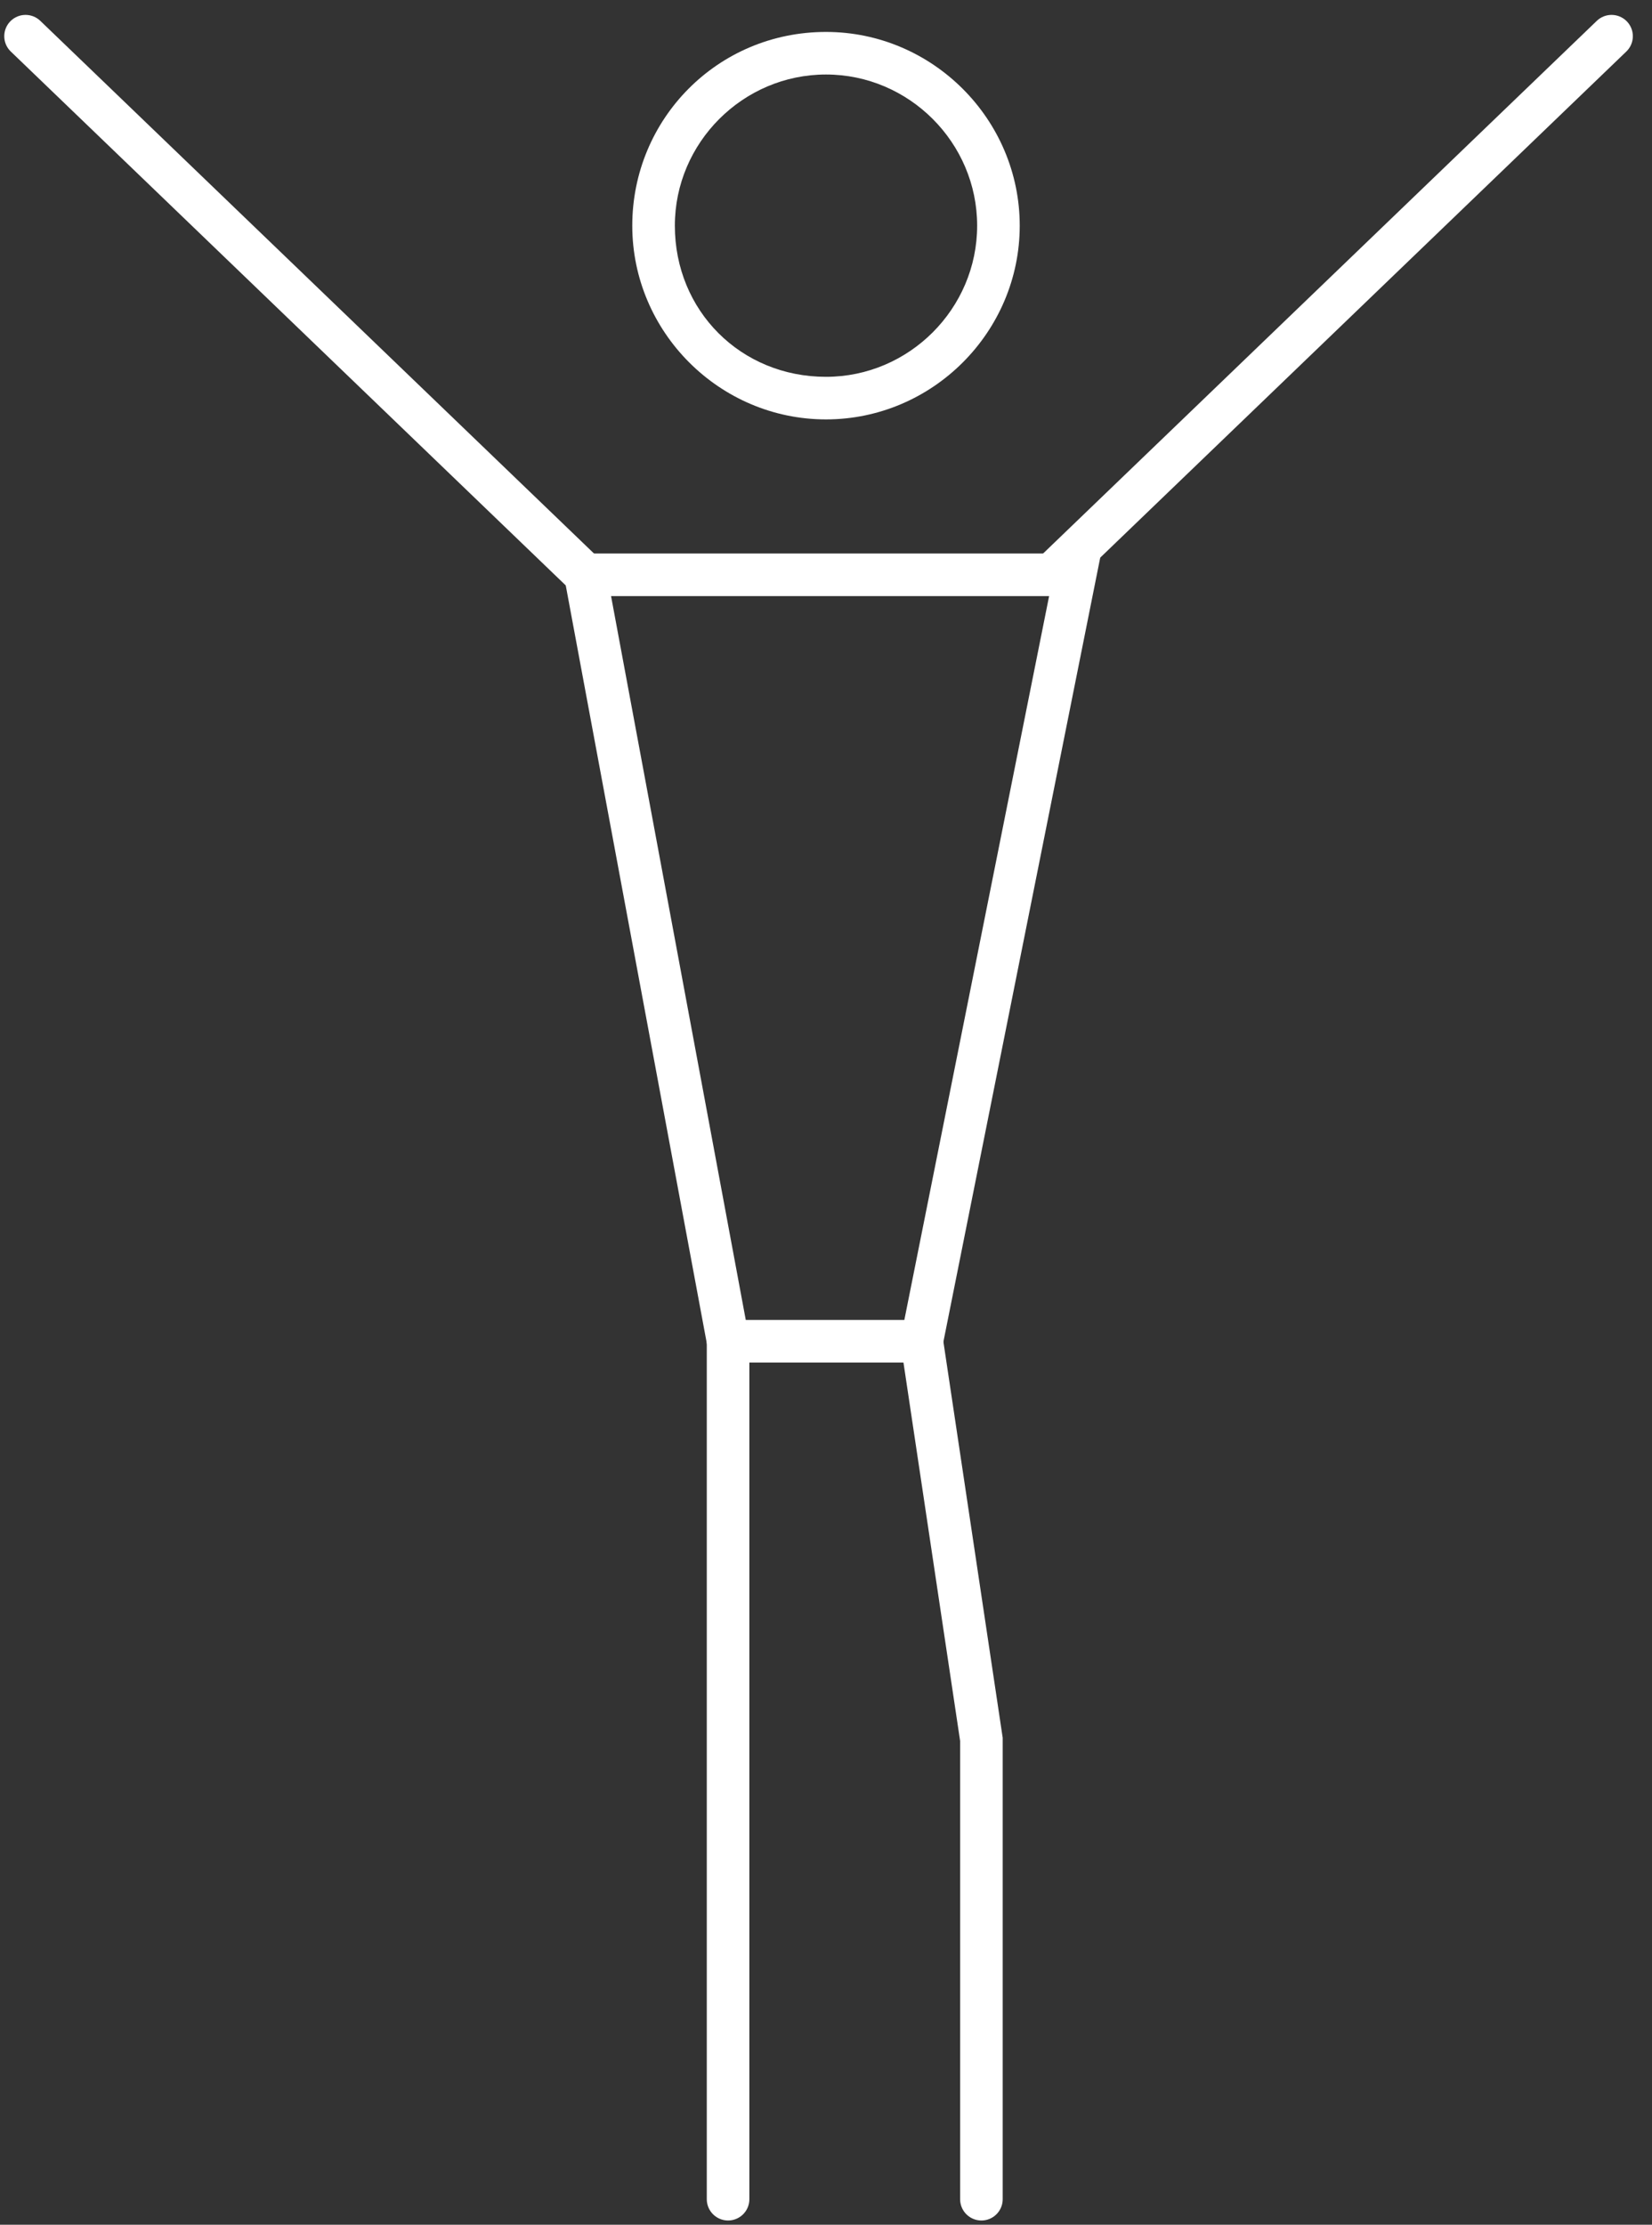
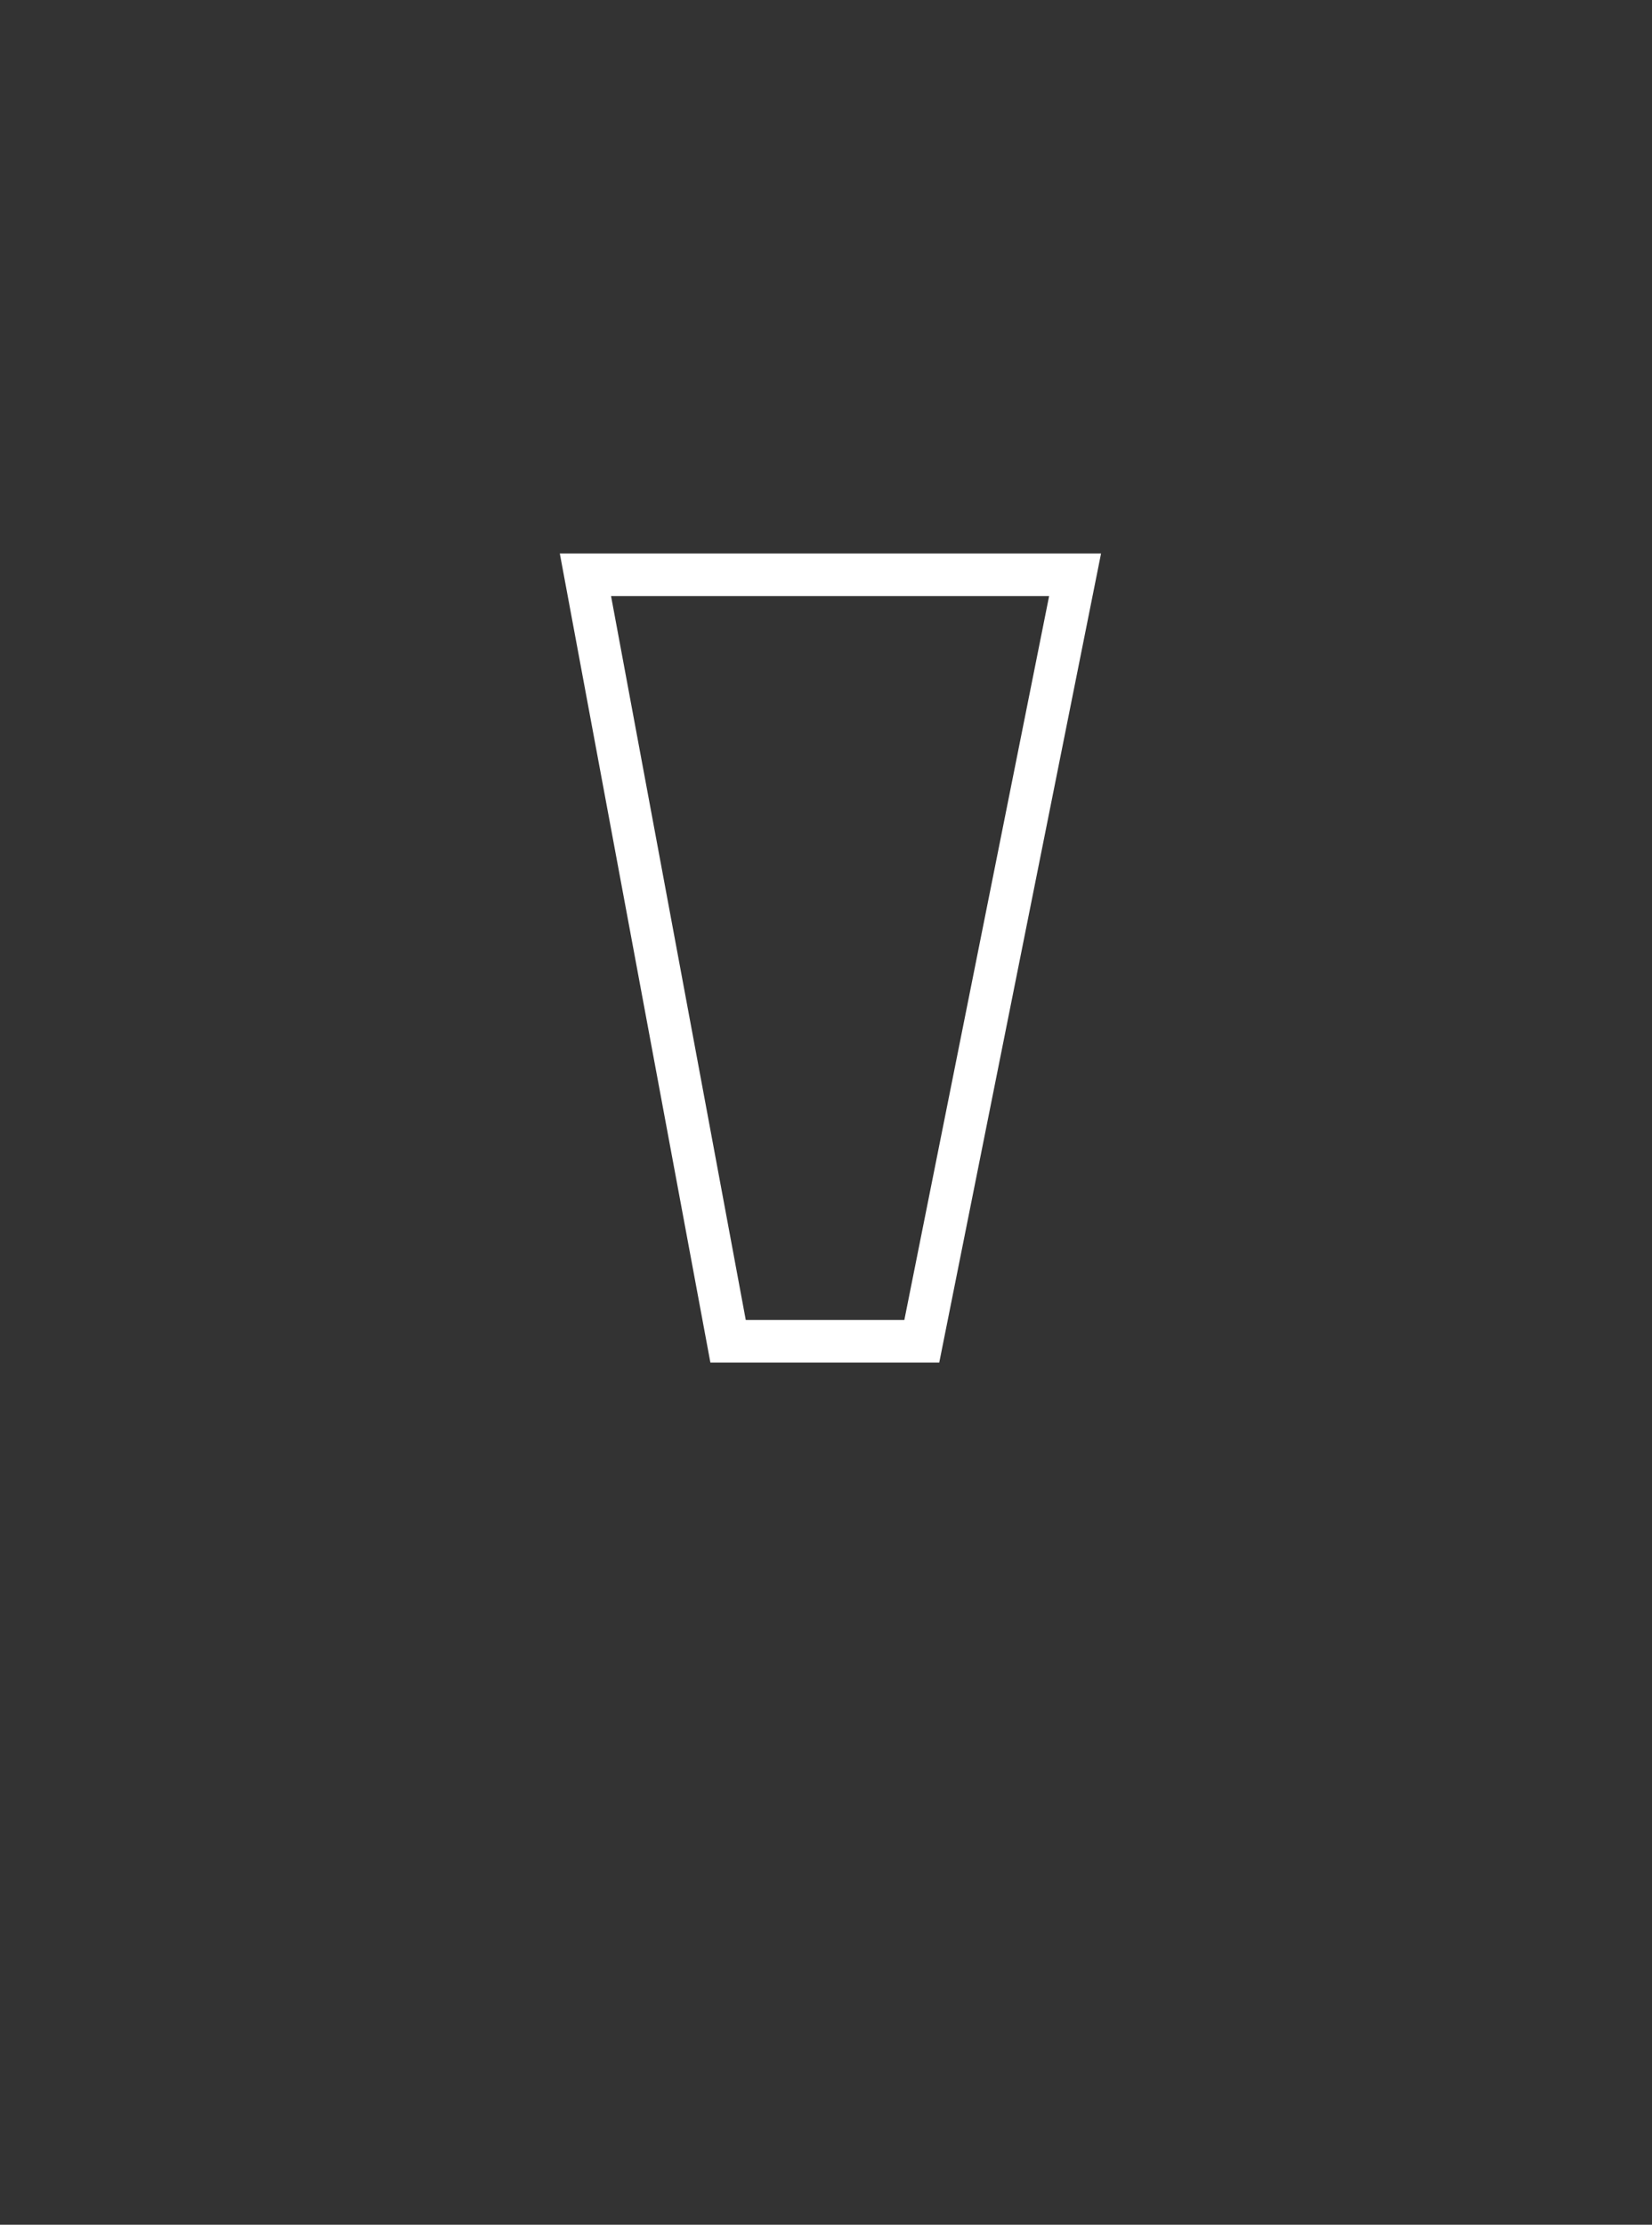
<svg xmlns="http://www.w3.org/2000/svg" version="1.1" id="Layer_1" x="0px" y="0px" viewBox="0 0 77.6 104.5" style="enable-background:new 0 0 77.6 104.5;" xml:space="preserve">
  <rect x="0" y="0" width="77.6" height="104.5" fill="#333333" stroke="none" />
  <style type="text/css">
	.st0{clip-path:url(#SVGID_00000069377202452793609080000005938230150800958886_);}
	.st1{fill:#FFFFFF;}
	.st2{clip-path:url(#SVGID_00000075880842546272854430000011686604040910341531_);}
	.st3{clip-path:url(#SVGID_00000170960903667049958560000015069553910703933568_);}
	.st4{clip-path:url(#SVGID_00000052102127491075558470000004926577937234221697_);}
	.st5{clip-path:url(#SVGID_00000101098652737999377430000002052042595328032910_);}
	.st6{fill:none;stroke:#FFFFFF;stroke-width:2;stroke-miterlimit:10;}
	.st7{fill:none;stroke:#FFFFFF;stroke-width:2;stroke-linecap:round;stroke-miterlimit:10;}
</style>
  <g>
-     <path id="Path_79_00000079485408942567954680000012832501232119566996_" class="st1" d="M38.8,1.5c5,0,9.1,4.1,9.1,9.1   c0,5-4.1,9.1-9.1,9.1c-5,0-9.1-4.1-9.1-9.1C29.7,5.6,33.7,1.5,38.8,1.5z M38.8,17.7c3.9,0,7.1-3.2,7.1-7.1c0-3.9-3.2-7.1-7.1-7.1   c-3.9,0-7.1,3.2-7.1,7.1C31.7,14.6,34.8,17.7,38.8,17.7z" />
    <polygon class="st6" points="27.5,27 50.5,27 43.3,63 34.2,63  " />
-     <line class="st7" x1="27.5" y1="27" x2="1.2" y2="1.7" />
-     <line class="st7" x1="49.4" y1="27" x2="75.7" y2="1.7" />
-     <line class="st7" x1="34.2" y1="63" x2="34.2" y2="103.3" />
-     <polyline class="st7" points="43.3,63 46.1,81.7 46.1,103.3  " />
  </g>
</svg>